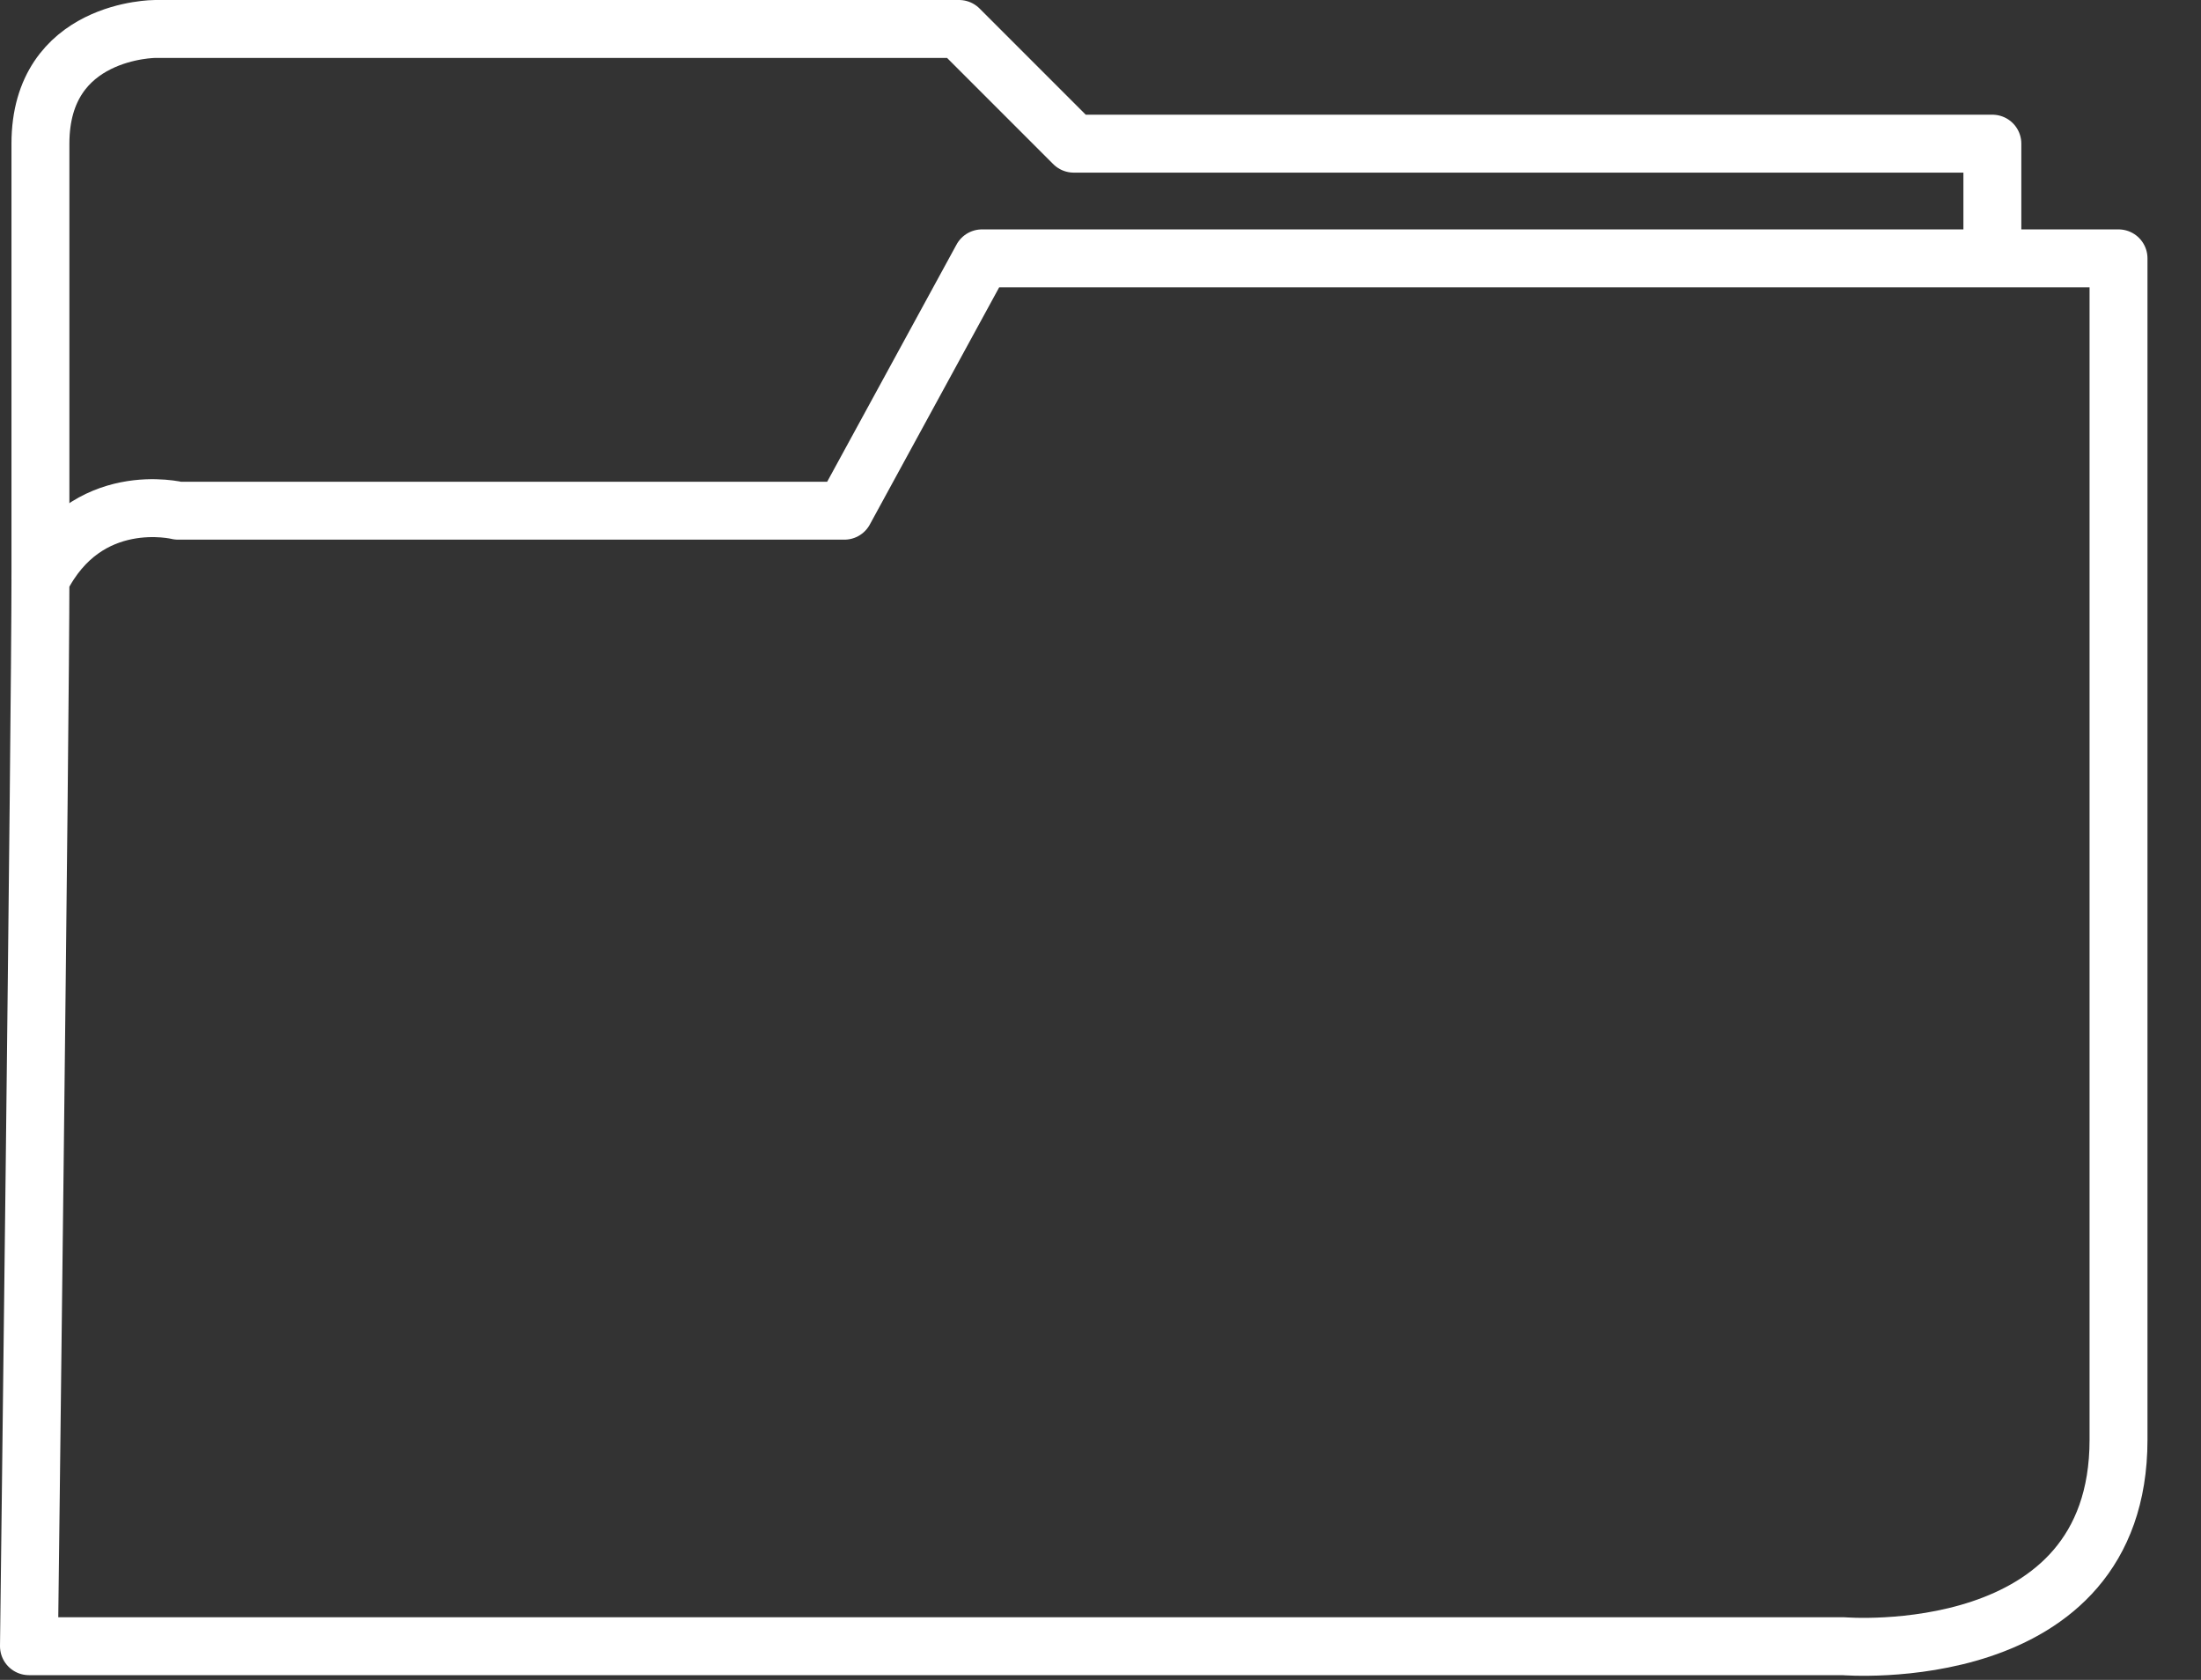
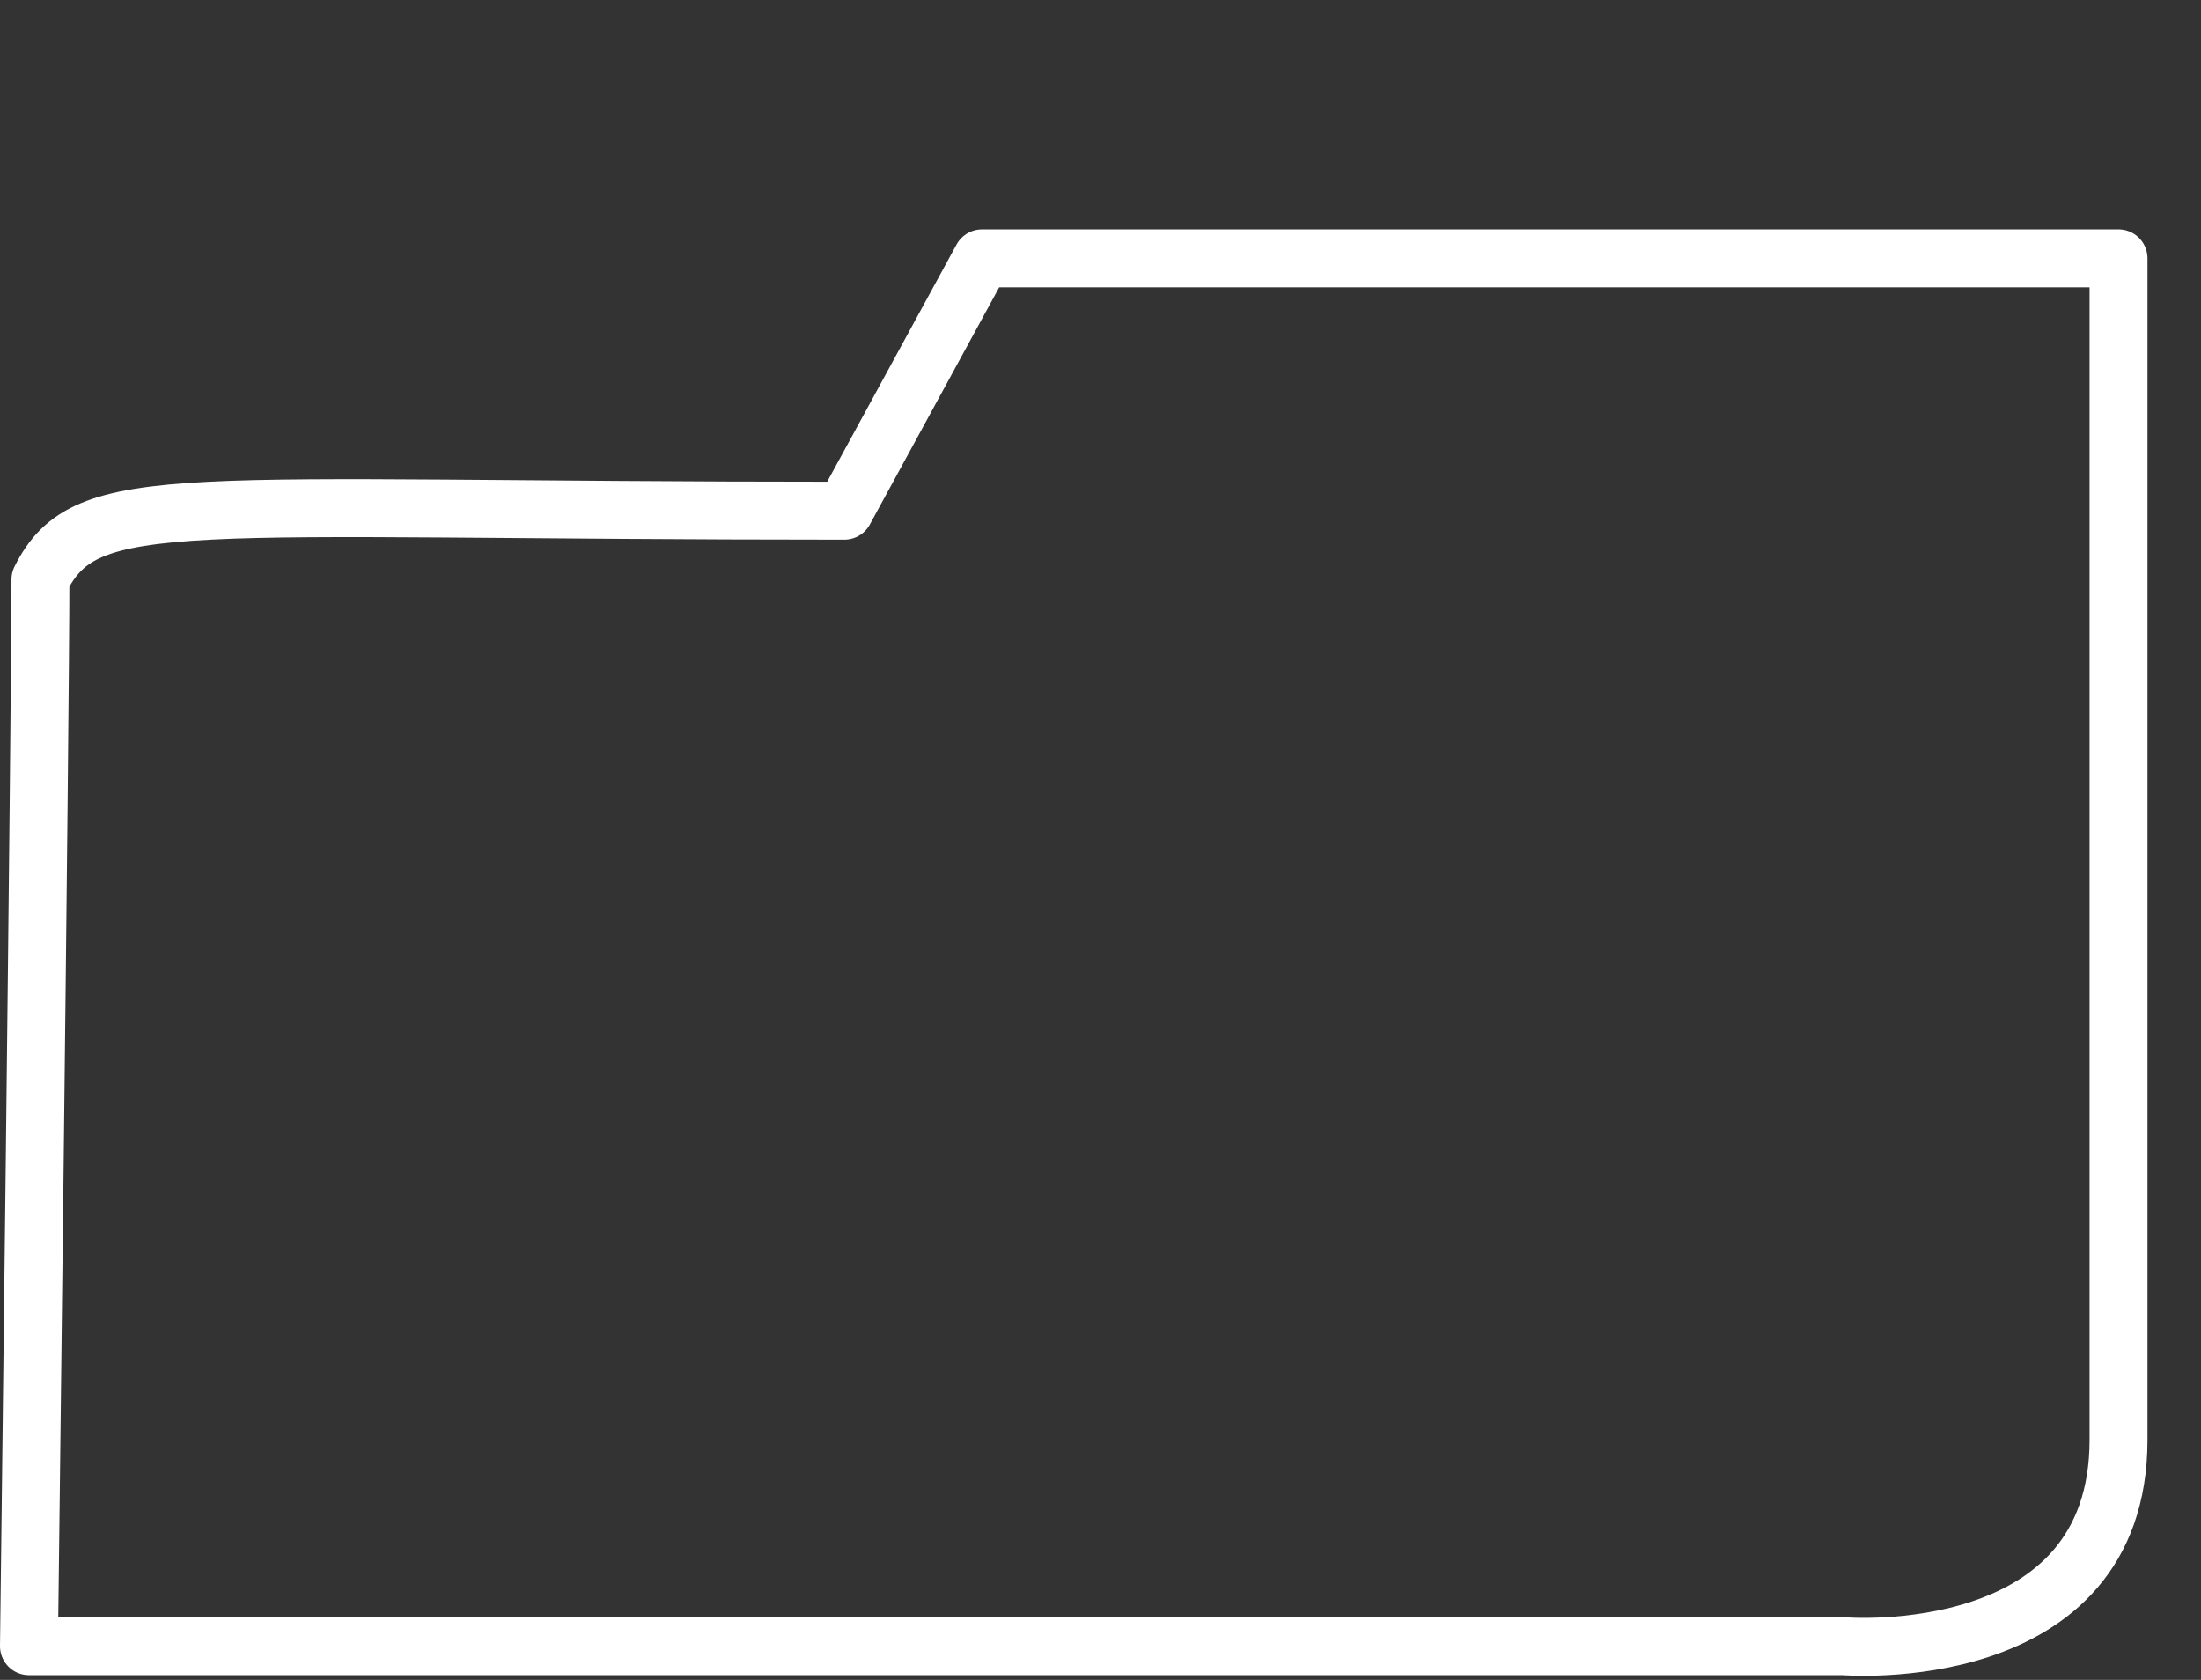
<svg xmlns="http://www.w3.org/2000/svg" width="38" height="29" viewBox="0 0 38 29" fill="none">
  <rect x="0" y="0" width="38" height="29" fill="#333333" stroke="none" />
-   <path fill-rule="evenodd" clip-rule="evenodd" d="M0.5 28.418H31.824C31.824 28.418 36.576 28.814 36.576 24.854V4.46H16.954L14.578 8.816H3.074C3.074 8.816 1.49 8.42 0.698 10.004C0.698 12.38 0.5 28.418 0.5 28.418Z" stroke="white" stroke-linejoin="round" />
-   <path d="M0.698 10.004C0.698 10.004 0.698 4.46 0.698 2.48C0.698 0.5 2.678 0.5 2.678 0.5H16.558L18.538 2.48H34.398V4.46" stroke="white" stroke-linejoin="round" />
+   <path fill-rule="evenodd" clip-rule="evenodd" d="M0.5 28.418H31.824C31.824 28.418 36.576 28.814 36.576 24.854V4.46H16.954L14.578 8.816C3.074 8.816 1.49 8.42 0.698 10.004C0.698 12.38 0.5 28.418 0.5 28.418Z" stroke="white" stroke-linejoin="round" />
</svg>